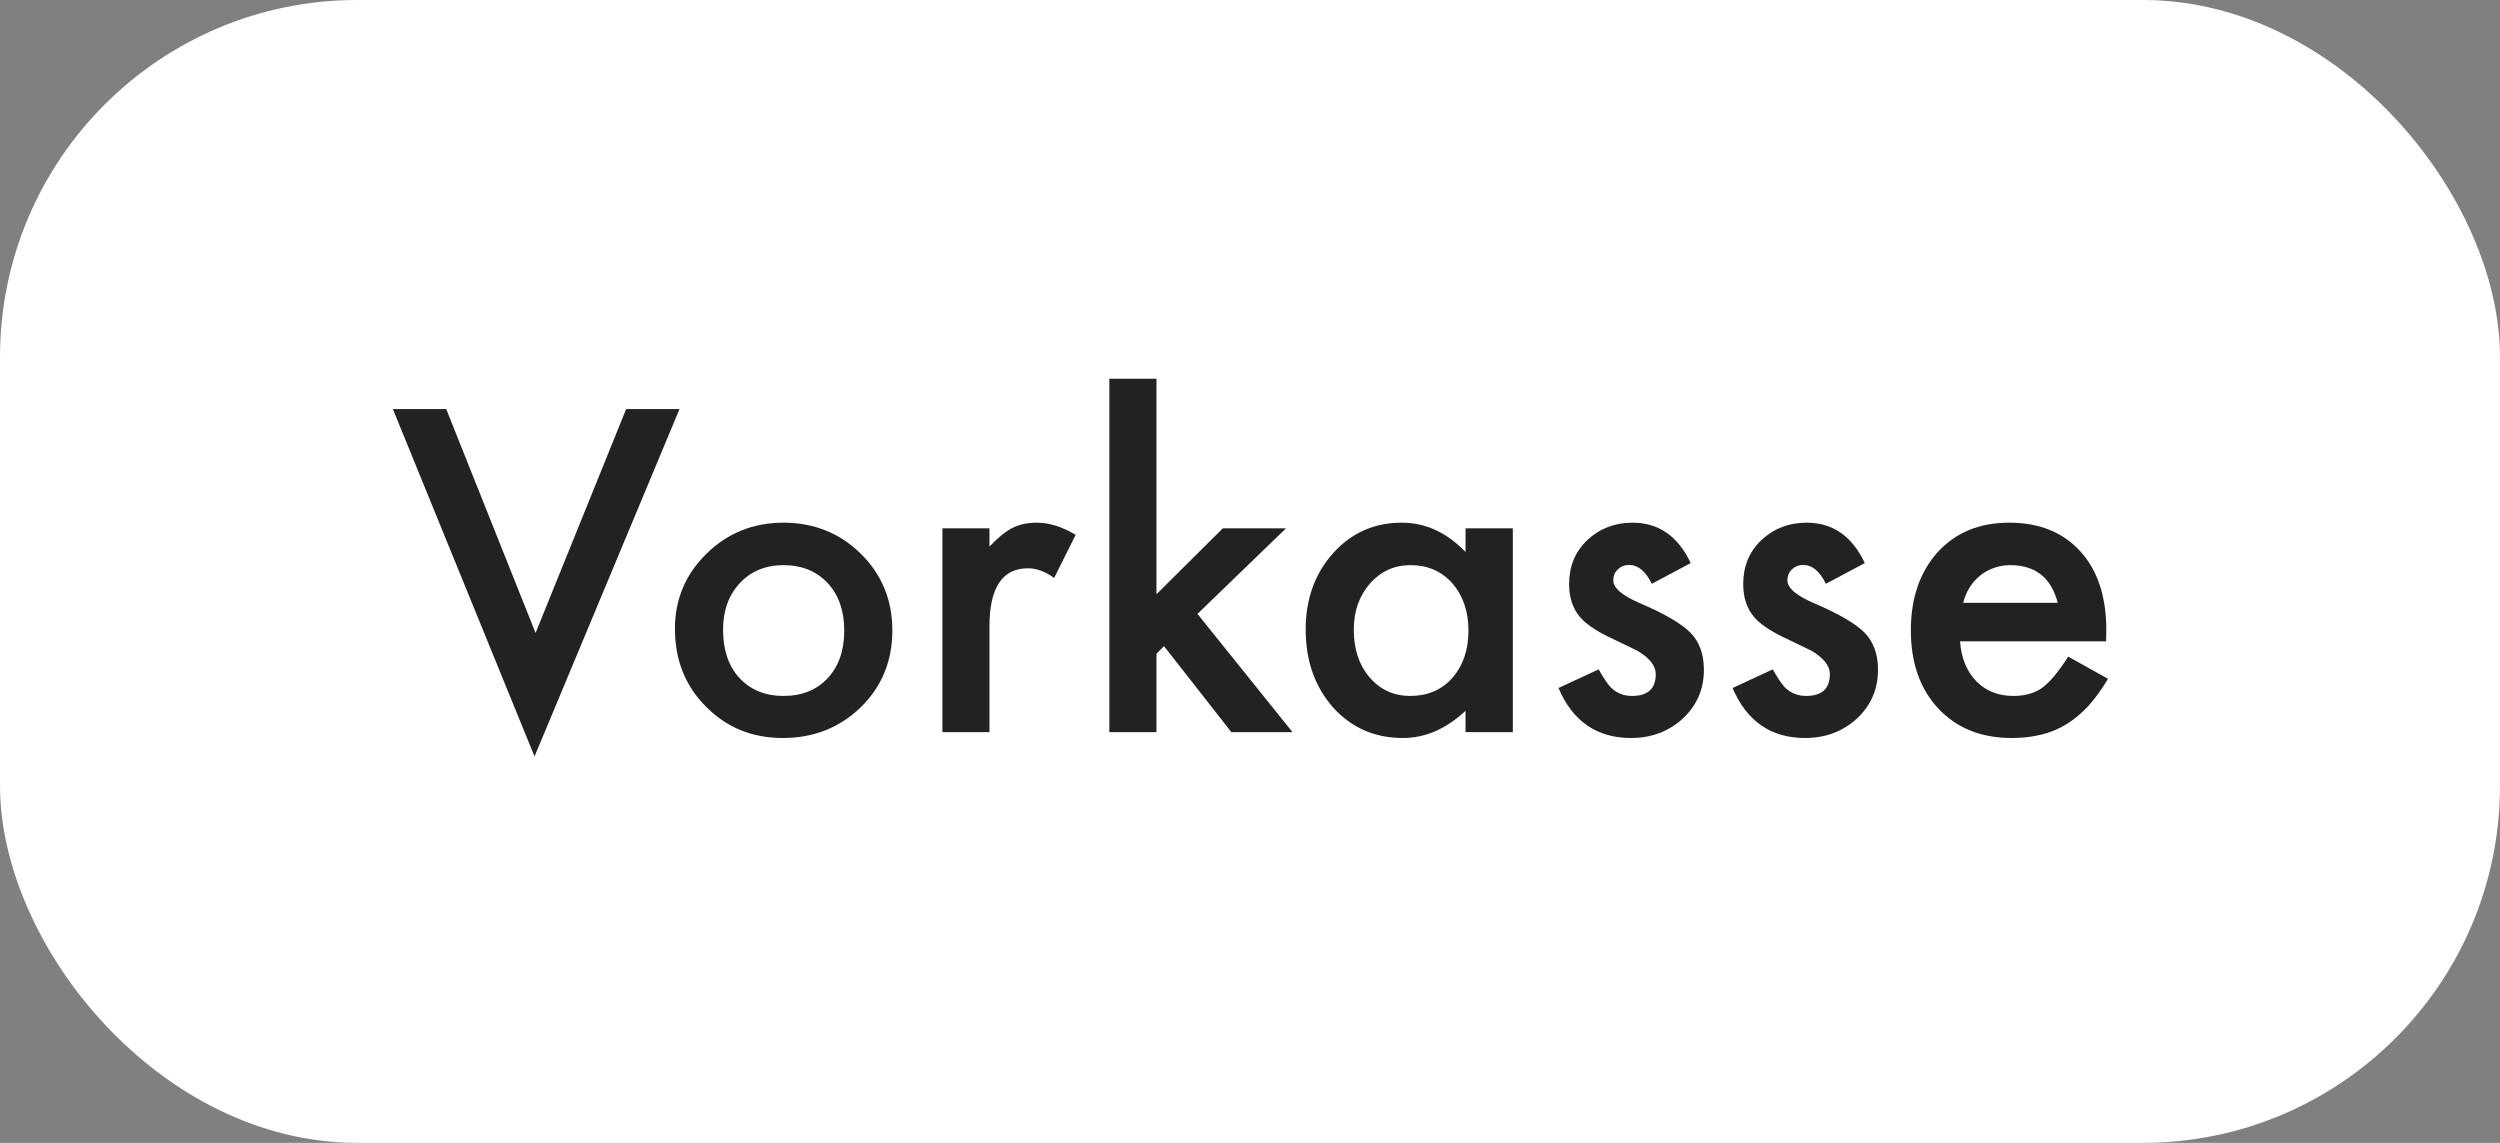
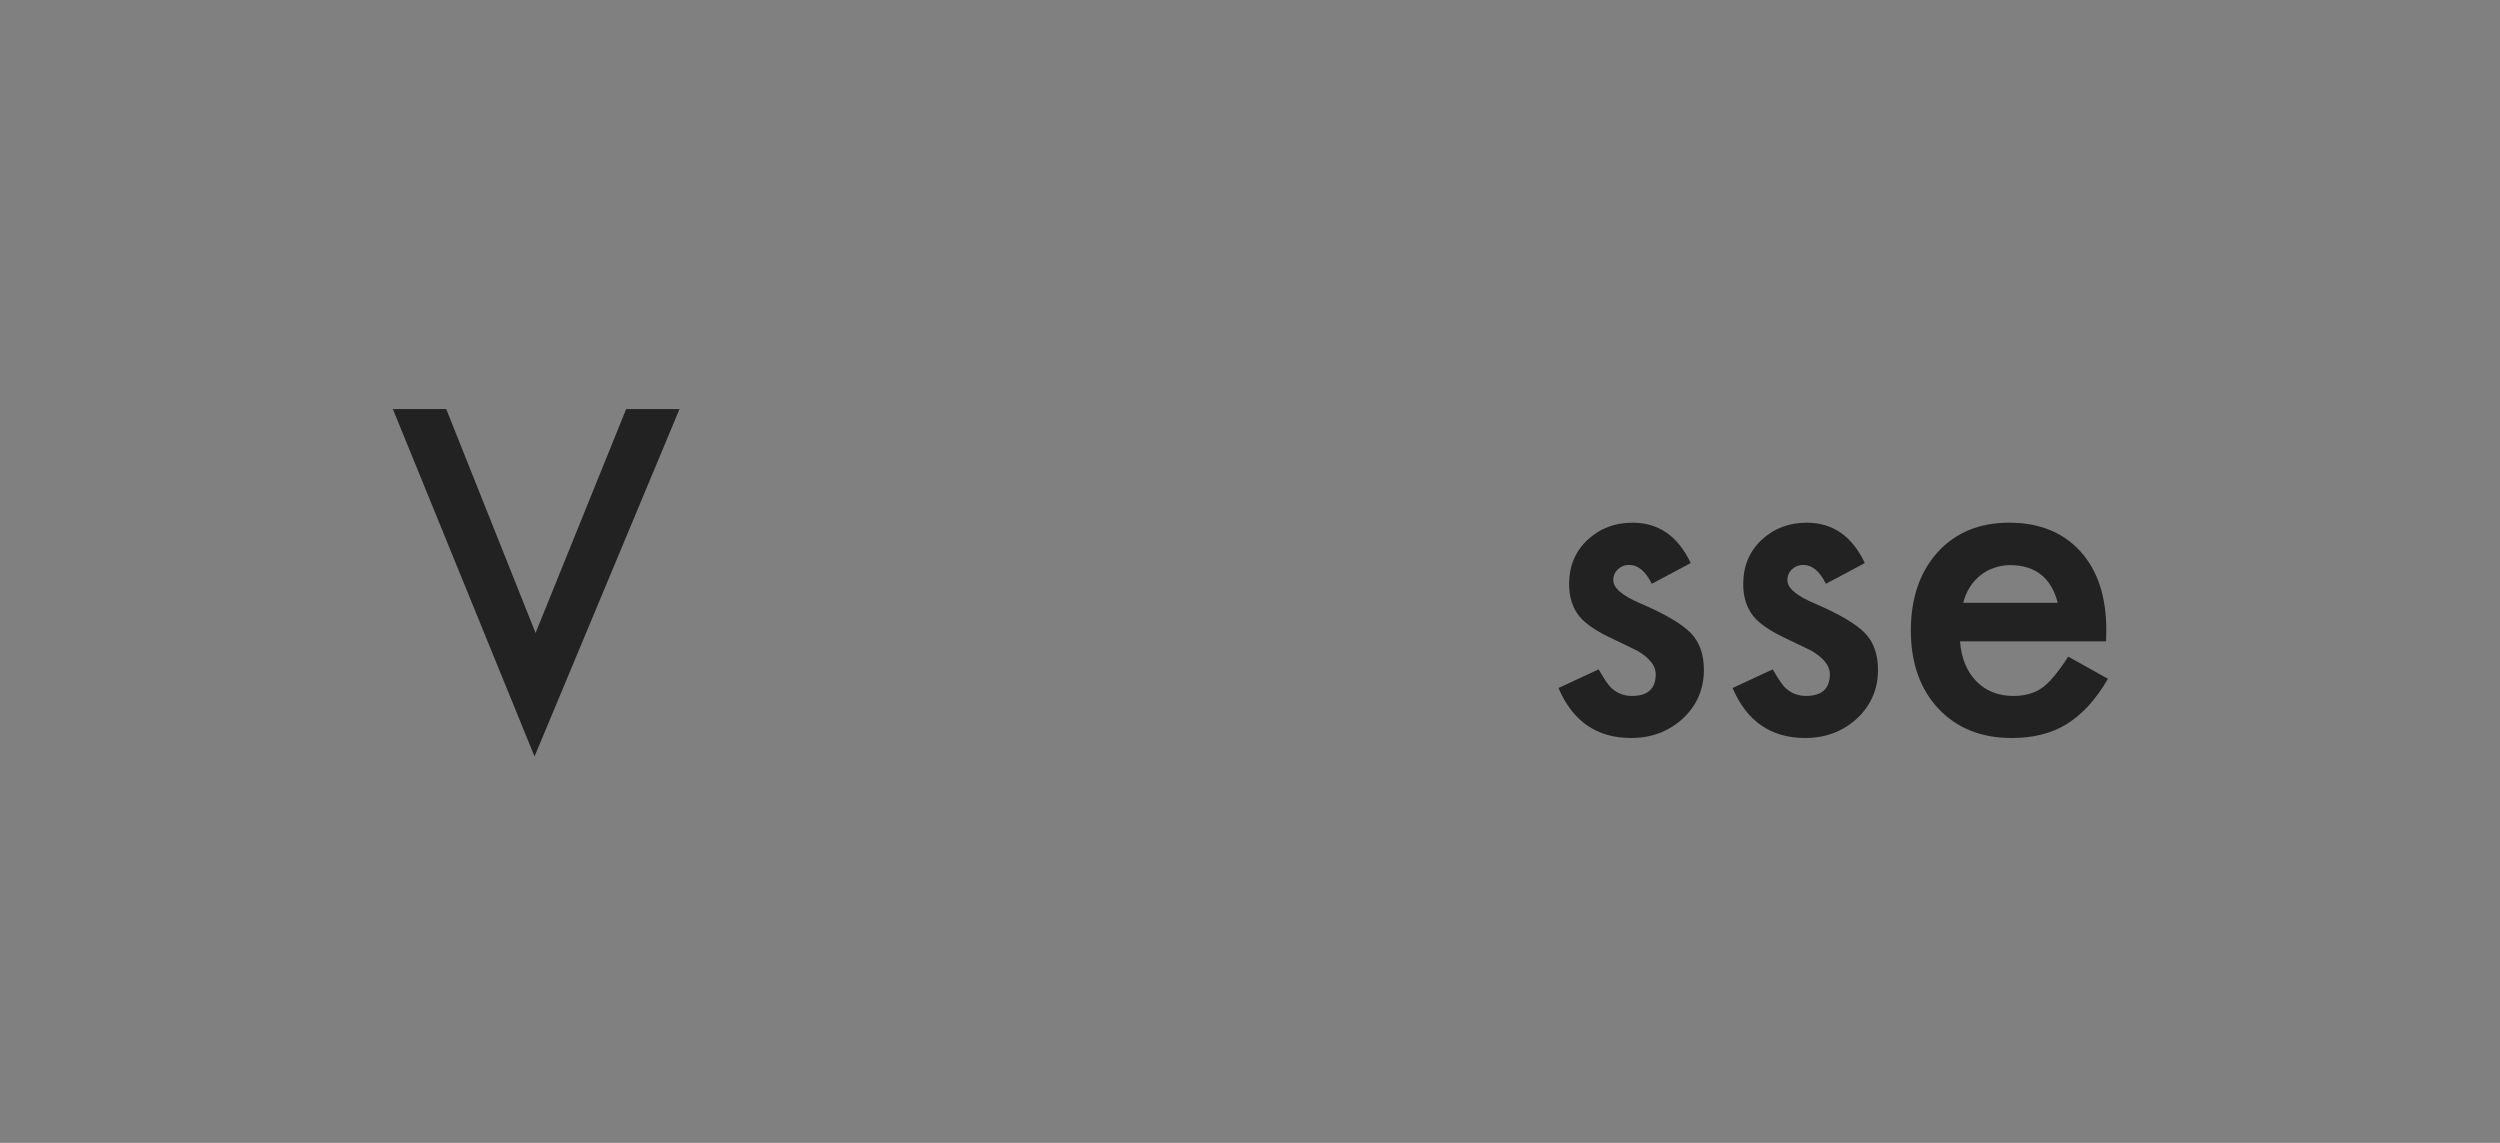
<svg xmlns="http://www.w3.org/2000/svg" width="70" height="32" viewBox="0 0 70 32" fill="none">
  <rect x="0" y="0" width="70" height="32" fill="#808080" stroke="none" />
-   <rect width="70" height="32" rx="10" fill="white" />
  <path d="M58.971 17.957H54.881C54.916 18.426 55.068 18.799 55.338 19.076C55.607 19.35 55.953 19.486 56.375 19.486C56.703 19.486 56.975 19.408 57.19 19.252C57.4 19.096 57.641 18.807 57.91 18.385L59.023 19.006C58.852 19.299 58.67 19.551 58.478 19.762C58.287 19.969 58.082 20.141 57.863 20.277C57.645 20.41 57.408 20.508 57.154 20.57C56.9 20.633 56.625 20.664 56.328 20.664C55.477 20.664 54.793 20.391 54.277 19.844C53.762 19.293 53.504 18.562 53.504 17.652C53.504 16.75 53.754 16.02 54.254 15.461C54.758 14.91 55.426 14.635 56.258 14.635C57.098 14.635 57.762 14.902 58.25 15.438C58.734 15.969 58.977 16.705 58.977 17.646L58.971 17.957ZM57.617 16.879C57.434 16.176 56.99 15.824 56.287 15.824C56.127 15.824 55.977 15.85 55.836 15.9C55.695 15.947 55.566 16.018 55.449 16.111C55.336 16.201 55.238 16.311 55.156 16.439C55.074 16.568 55.012 16.715 54.969 16.879H57.617Z" fill="#222222" />
  <path d="M52.215 15.766L51.125 16.346C50.953 15.994 50.74 15.818 50.486 15.818C50.365 15.818 50.262 15.859 50.176 15.941C50.09 16.02 50.047 16.121 50.047 16.246C50.047 16.465 50.301 16.682 50.809 16.896C51.508 17.197 51.978 17.475 52.221 17.729C52.463 17.982 52.584 18.324 52.584 18.754C52.584 19.305 52.381 19.766 51.975 20.137C51.58 20.488 51.103 20.664 50.545 20.664C49.588 20.664 48.91 20.197 48.512 19.264L49.637 18.742C49.793 19.016 49.912 19.189 49.994 19.264C50.154 19.412 50.346 19.486 50.568 19.486C51.014 19.486 51.236 19.283 51.236 18.877C51.236 18.643 51.065 18.424 50.721 18.221C50.588 18.154 50.455 18.09 50.322 18.027C50.19 17.965 50.055 17.9 49.918 17.834C49.535 17.646 49.266 17.459 49.109 17.271C48.91 17.033 48.81 16.727 48.81 16.352C48.81 15.855 48.98 15.445 49.32 15.121C49.668 14.797 50.09 14.635 50.586 14.635C51.316 14.635 51.859 15.012 52.215 15.766Z" fill="#222222" />
  <path d="M47.34 15.766L46.25 16.346C46.078 15.994 45.865 15.818 45.611 15.818C45.49 15.818 45.387 15.859 45.301 15.941C45.215 16.02 45.172 16.121 45.172 16.246C45.172 16.465 45.426 16.682 45.934 16.896C46.633 17.197 47.103 17.475 47.346 17.729C47.588 17.982 47.709 18.324 47.709 18.754C47.709 19.305 47.506 19.766 47.1 20.137C46.705 20.488 46.228 20.664 45.67 20.664C44.713 20.664 44.035 20.197 43.637 19.264L44.762 18.742C44.918 19.016 45.037 19.189 45.119 19.264C45.279 19.412 45.471 19.486 45.693 19.486C46.139 19.486 46.361 19.283 46.361 18.877C46.361 18.643 46.19 18.424 45.846 18.221C45.713 18.154 45.58 18.09 45.447 18.027C45.315 17.965 45.18 17.9 45.043 17.834C44.66 17.646 44.391 17.459 44.234 17.271C44.035 17.033 43.935 16.727 43.935 16.352C43.935 15.855 44.105 15.445 44.445 15.121C44.793 14.797 45.215 14.635 45.711 14.635C46.441 14.635 46.984 15.012 47.34 15.766Z" fill="#222222" />
-   <path d="M41.035 14.793H42.359V20.5H41.035V19.902C40.492 20.41 39.908 20.664 39.283 20.664C38.494 20.664 37.842 20.379 37.326 19.809C36.815 19.227 36.559 18.5 36.559 17.629C36.559 16.773 36.815 16.061 37.326 15.49C37.838 14.92 38.478 14.635 39.248 14.635C39.912 14.635 40.508 14.908 41.035 15.455V14.793ZM37.906 17.629C37.906 18.176 38.053 18.621 38.346 18.965C38.647 19.312 39.025 19.486 39.482 19.486C39.971 19.486 40.365 19.318 40.666 18.982C40.967 18.635 41.117 18.193 41.117 17.658C41.117 17.123 40.967 16.682 40.666 16.334C40.365 15.994 39.975 15.824 39.494 15.824C39.041 15.824 38.662 15.996 38.357 16.34C38.057 16.688 37.906 17.117 37.906 17.629Z" fill="#222222" />
-   <path d="M32.381 10.604V16.639L34.238 14.793H36.008L33.529 17.189L36.19 20.5H34.478L32.592 18.092L32.381 18.303V20.5H31.062V10.604H32.381Z" fill="#222222" />
-   <path d="M26.387 14.793H27.705V15.303C27.947 15.049 28.162 14.875 28.35 14.781C28.541 14.684 28.768 14.635 29.029 14.635C29.377 14.635 29.74 14.748 30.119 14.975L29.516 16.182C29.266 16.002 29.021 15.912 28.783 15.912C28.064 15.912 27.705 16.455 27.705 17.541V20.5H26.387V14.793Z" fill="#222222" />
-   <path d="M18.898 17.605C18.898 16.781 19.193 16.08 19.783 15.502C20.373 14.924 21.092 14.635 21.939 14.635C22.791 14.635 23.514 14.926 24.107 15.508C24.693 16.09 24.986 16.805 24.986 17.652C24.986 18.508 24.691 19.225 24.102 19.803C23.508 20.377 22.779 20.664 21.916 20.664C21.061 20.664 20.344 20.371 19.766 19.785C19.188 19.207 18.898 18.48 18.898 17.605ZM20.246 17.629C20.246 18.199 20.398 18.65 20.703 18.982C21.016 19.318 21.428 19.486 21.939 19.486C22.455 19.486 22.867 19.32 23.176 18.988C23.484 18.656 23.639 18.213 23.639 17.658C23.639 17.104 23.484 16.66 23.176 16.328C22.863 15.992 22.451 15.824 21.939 15.824C21.436 15.824 21.027 15.992 20.715 16.328C20.402 16.664 20.246 17.098 20.246 17.629Z" fill="#222222" />
  <path d="M12.494 11.453L14.996 17.723L17.533 11.453H19.027L14.967 21.18L11 11.453H12.494Z" fill="#222222" />
</svg>